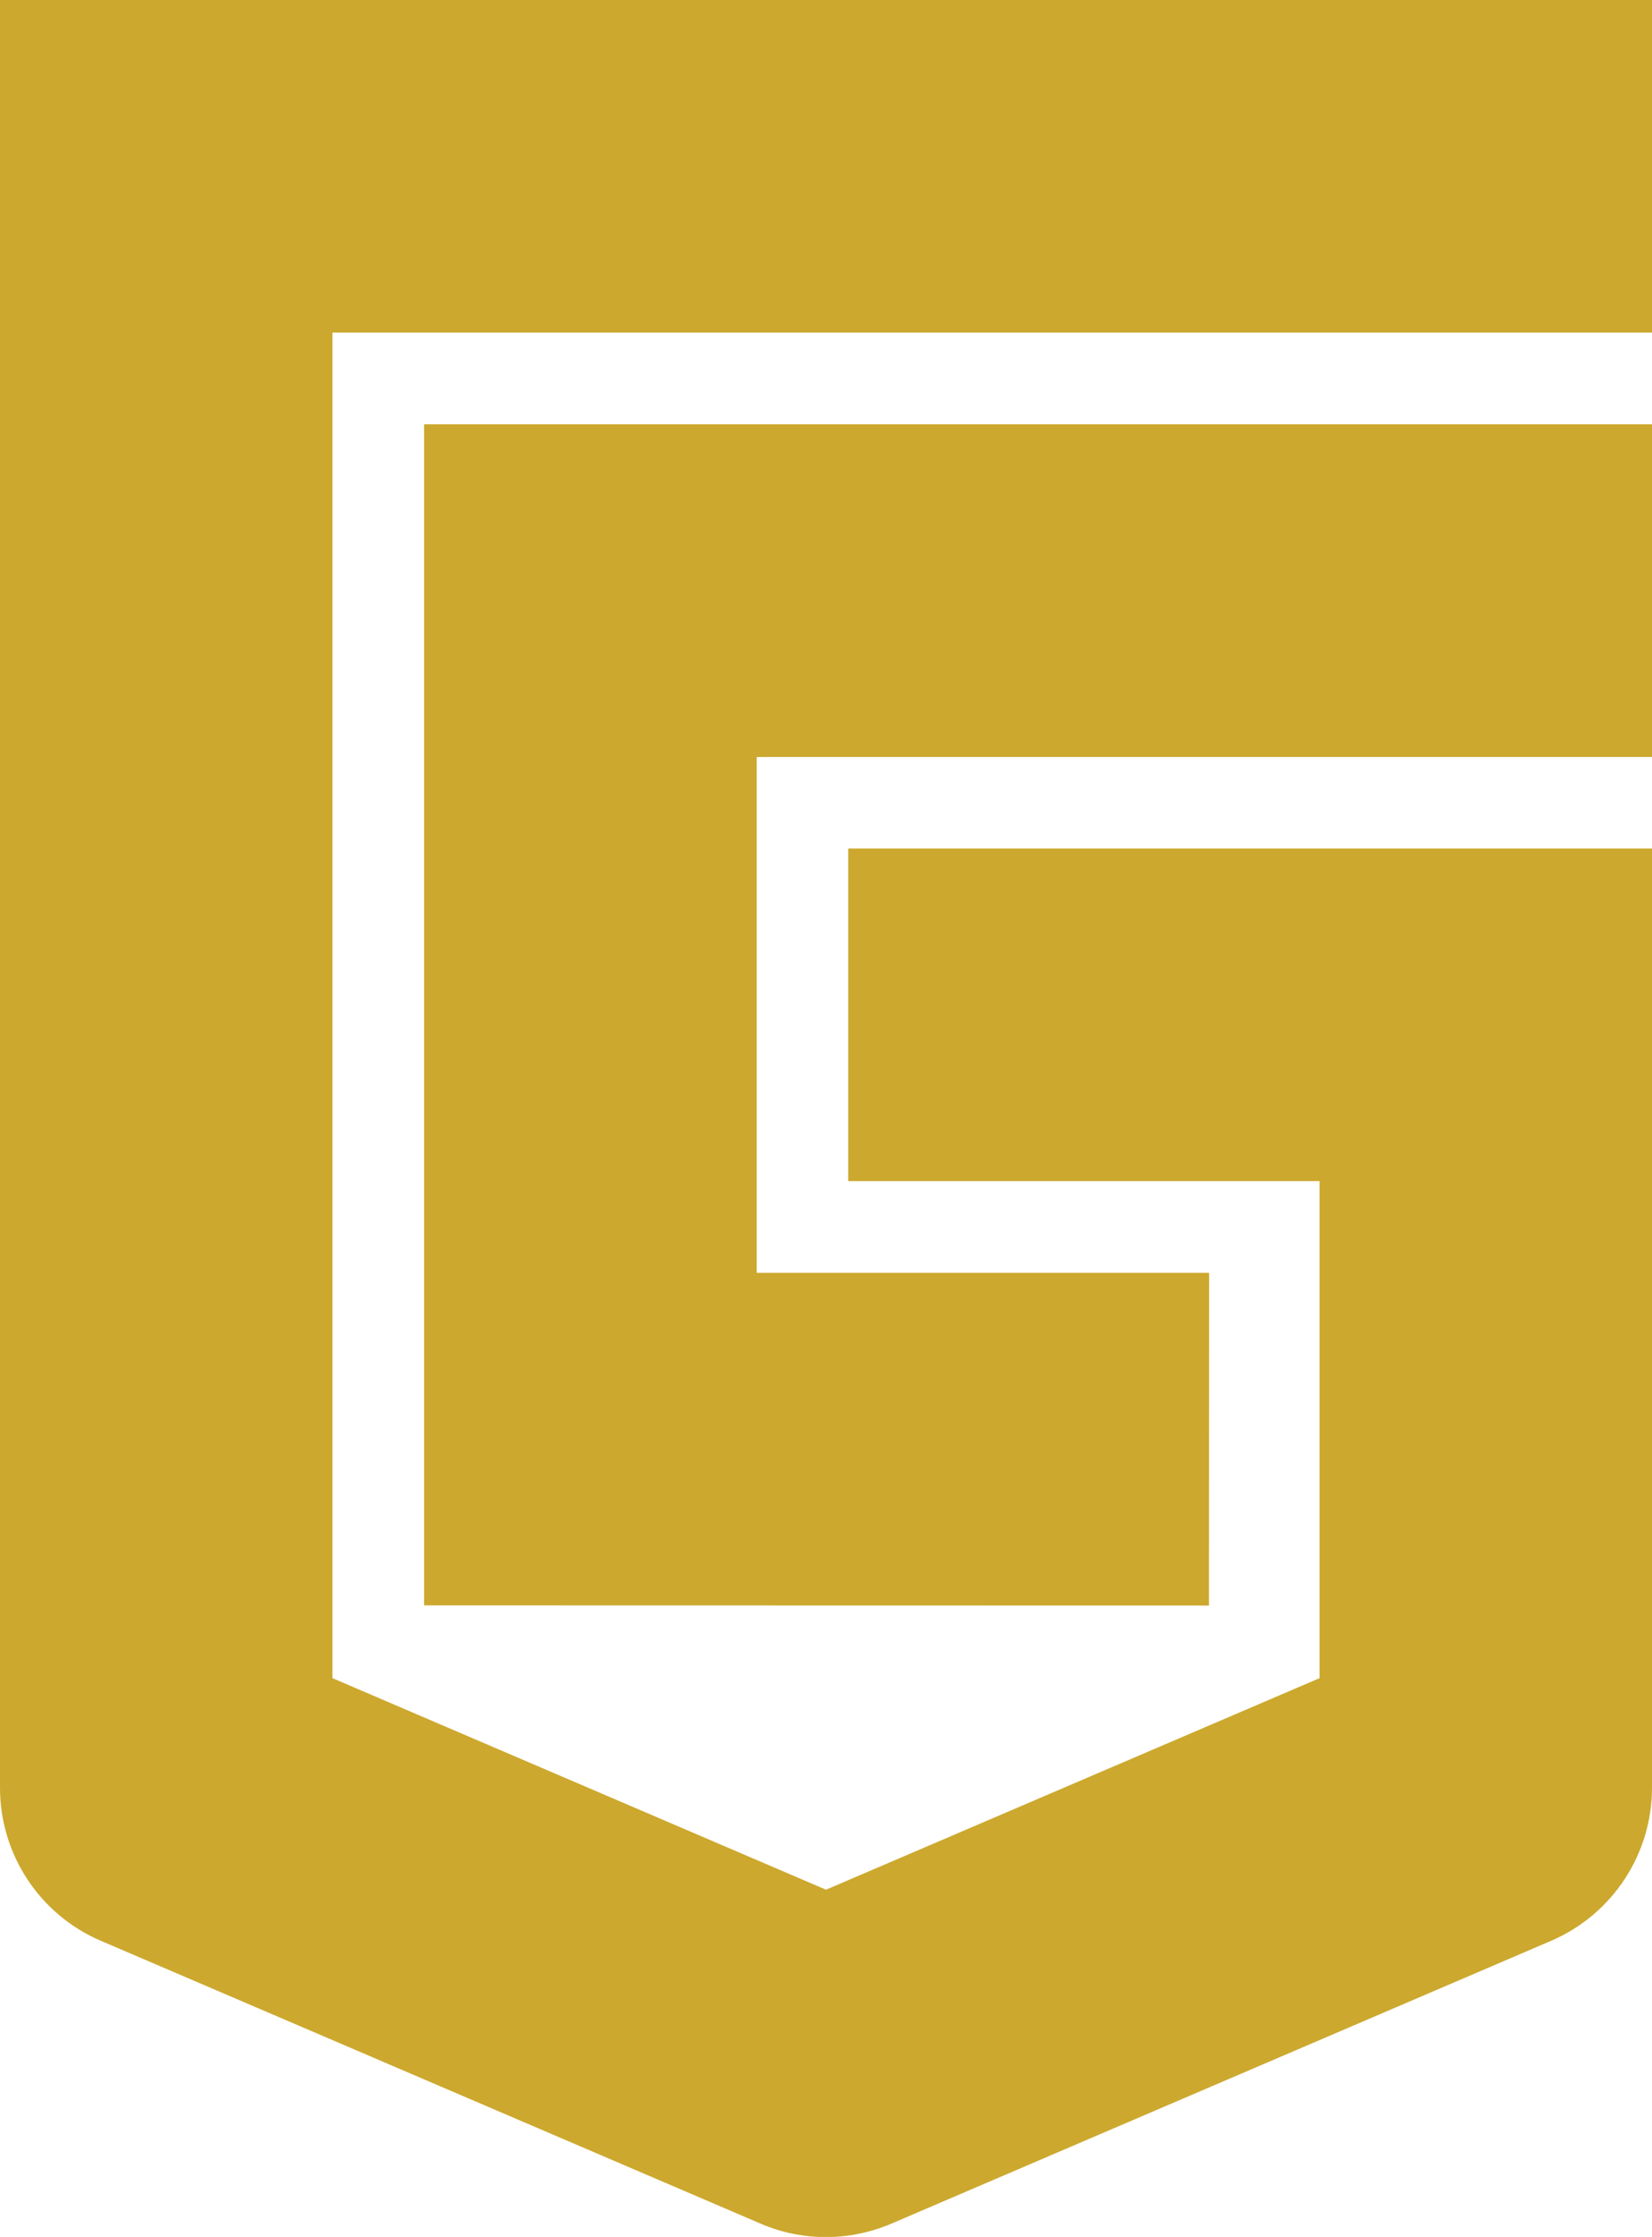
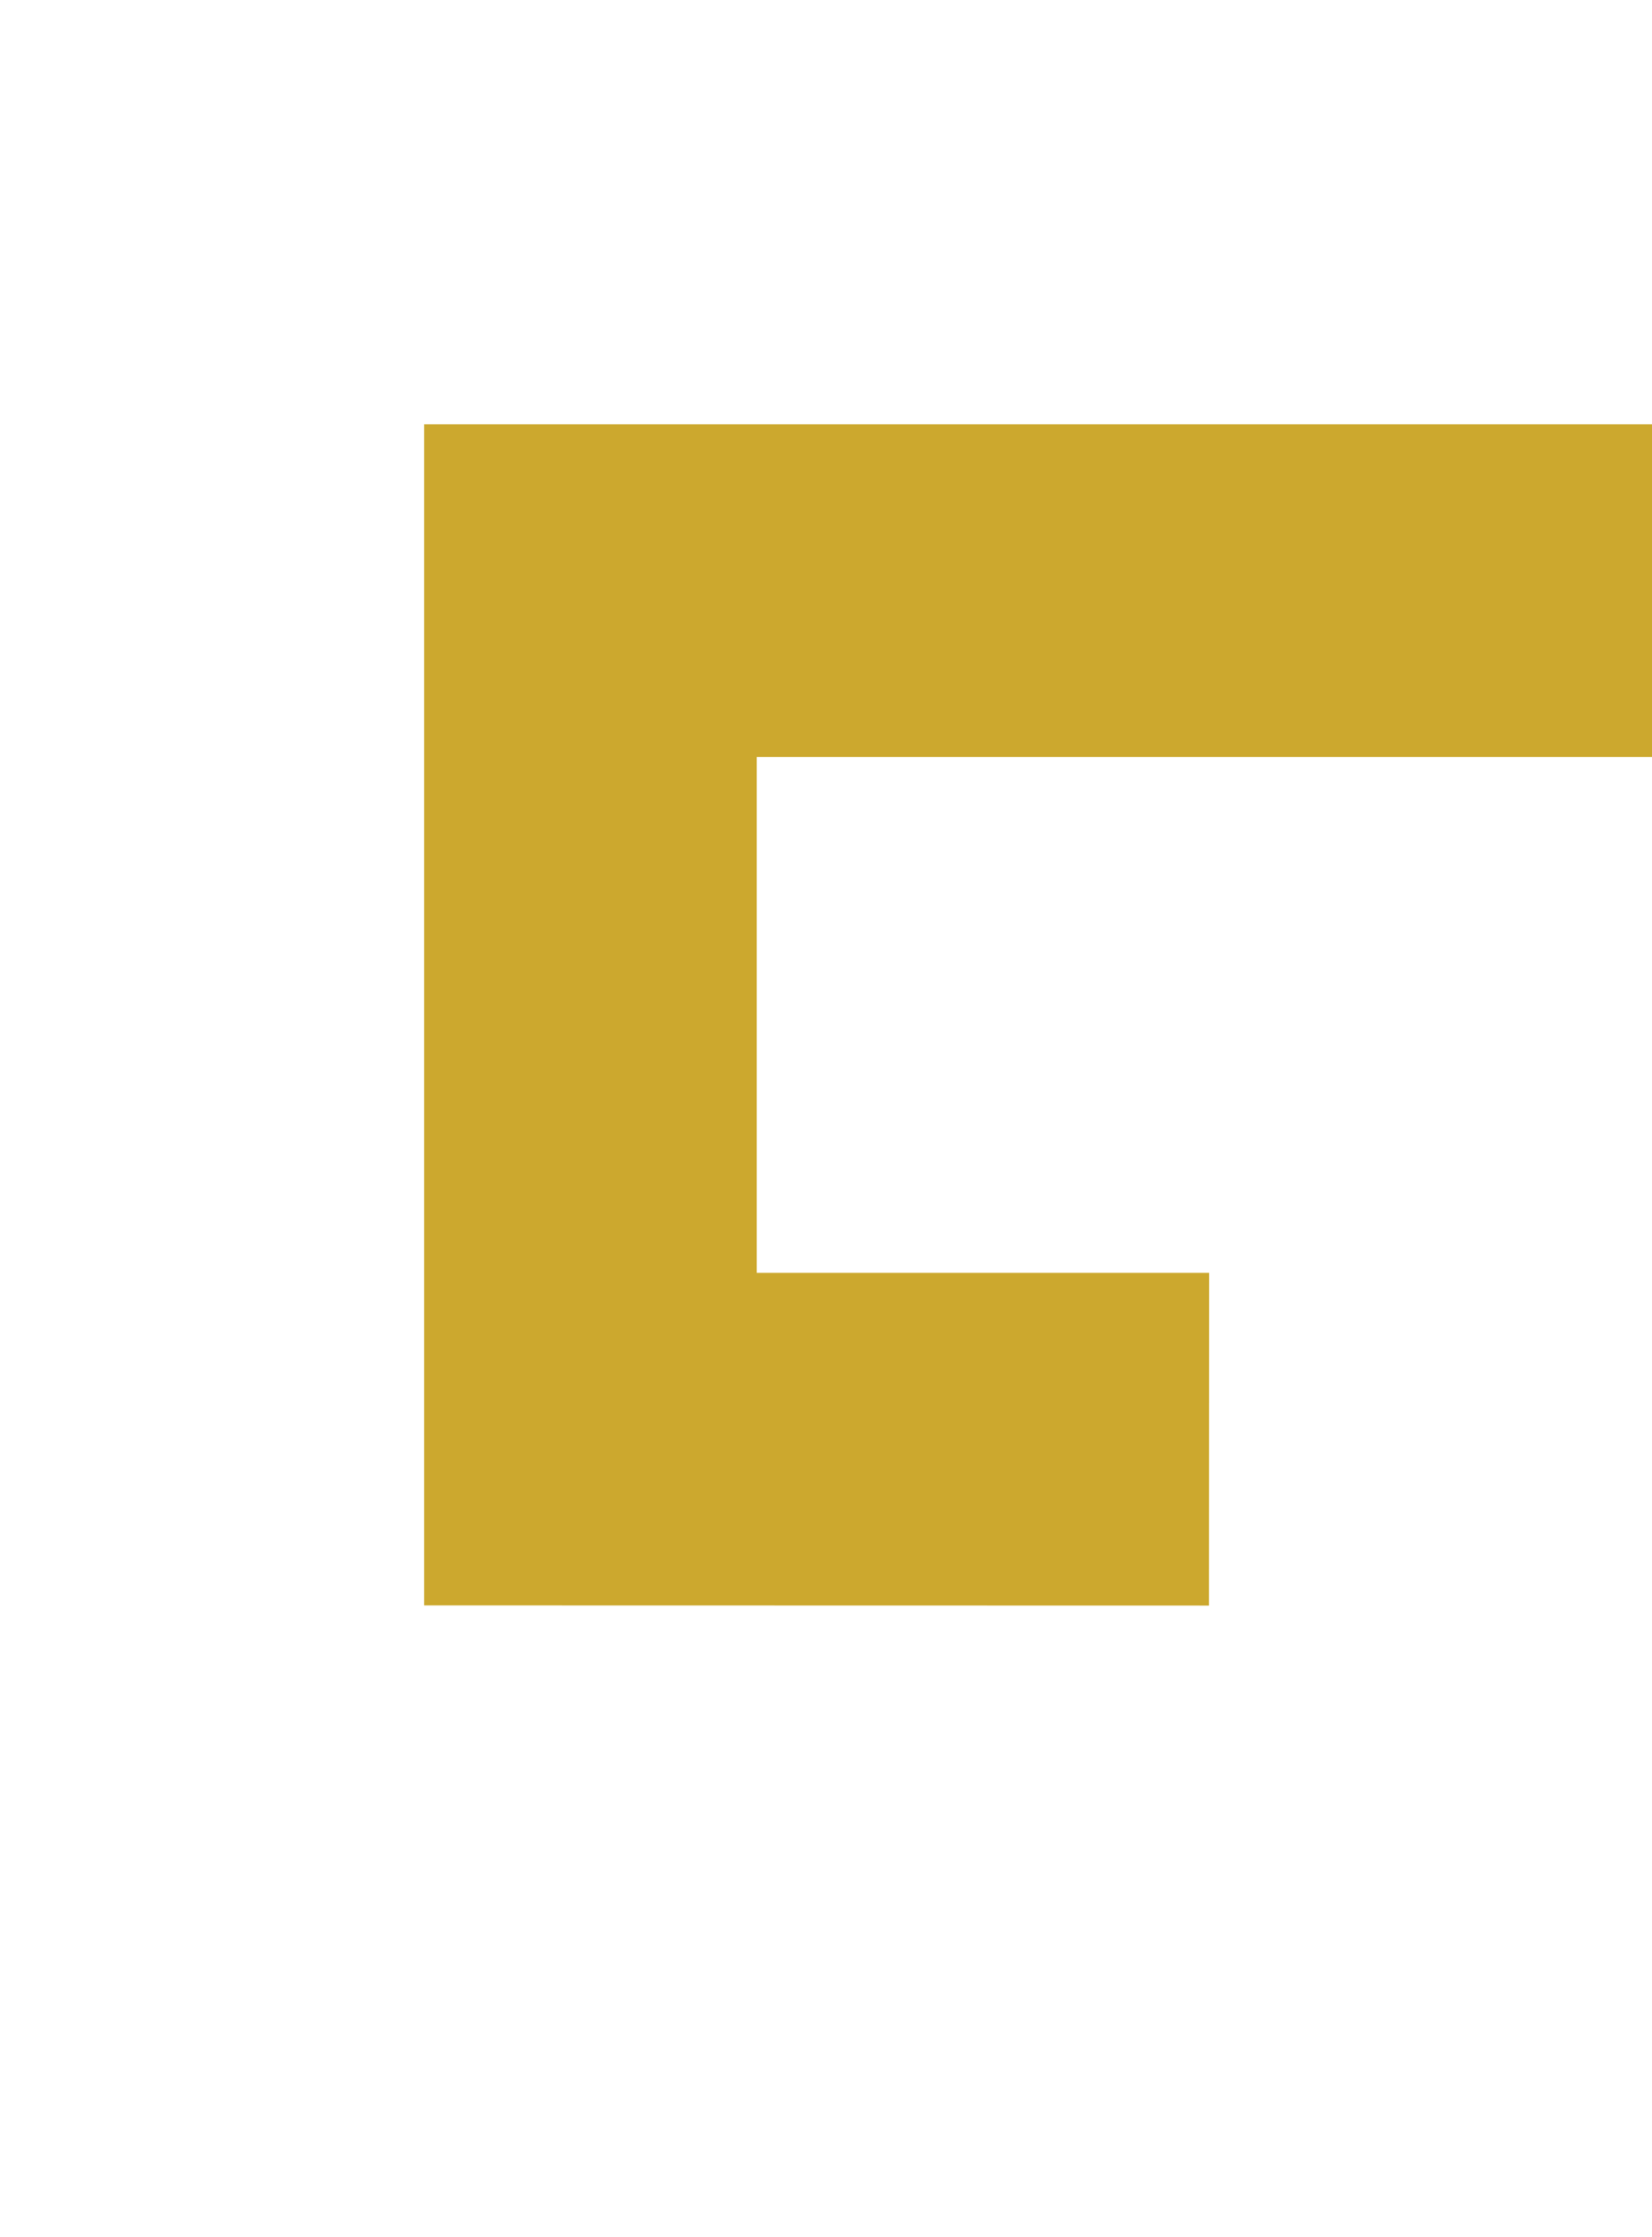
<svg xmlns="http://www.w3.org/2000/svg" id="Layer_2" data-name="Layer 2" viewBox="0 0 100.38 135.87">
  <defs>
    <style>
      .cls-1 {
        fill: #cca82e;
      }
    </style>
  </defs>
  <g id="Layer_1-2" data-name="Layer 1">
-     <path class="cls-1" d="M100.38,61.64v46.95c0,4.04-2.41,7.69-6.12,9.29l-40.09,17.18c-1.27,.54-2.63,.82-3.98,.82s-2.71-.27-3.98-.82L6.12,117.88c-3.71-1.59-6.12-5.24-6.12-9.29V0H100.38V20.2H20.2V101.93l29.99,12.85,29.99-12.85v-30.19h-28.64v-20.2h48.84" />
    <polygon class="cls-1" points="73.46 97.52 25.77 97.51 25.77 25.77 100.38 25.77 100.38 45.98 45.98 45.98 45.98 77.31 73.47 77.31 73.46 97.52" />
  </g>
</svg>